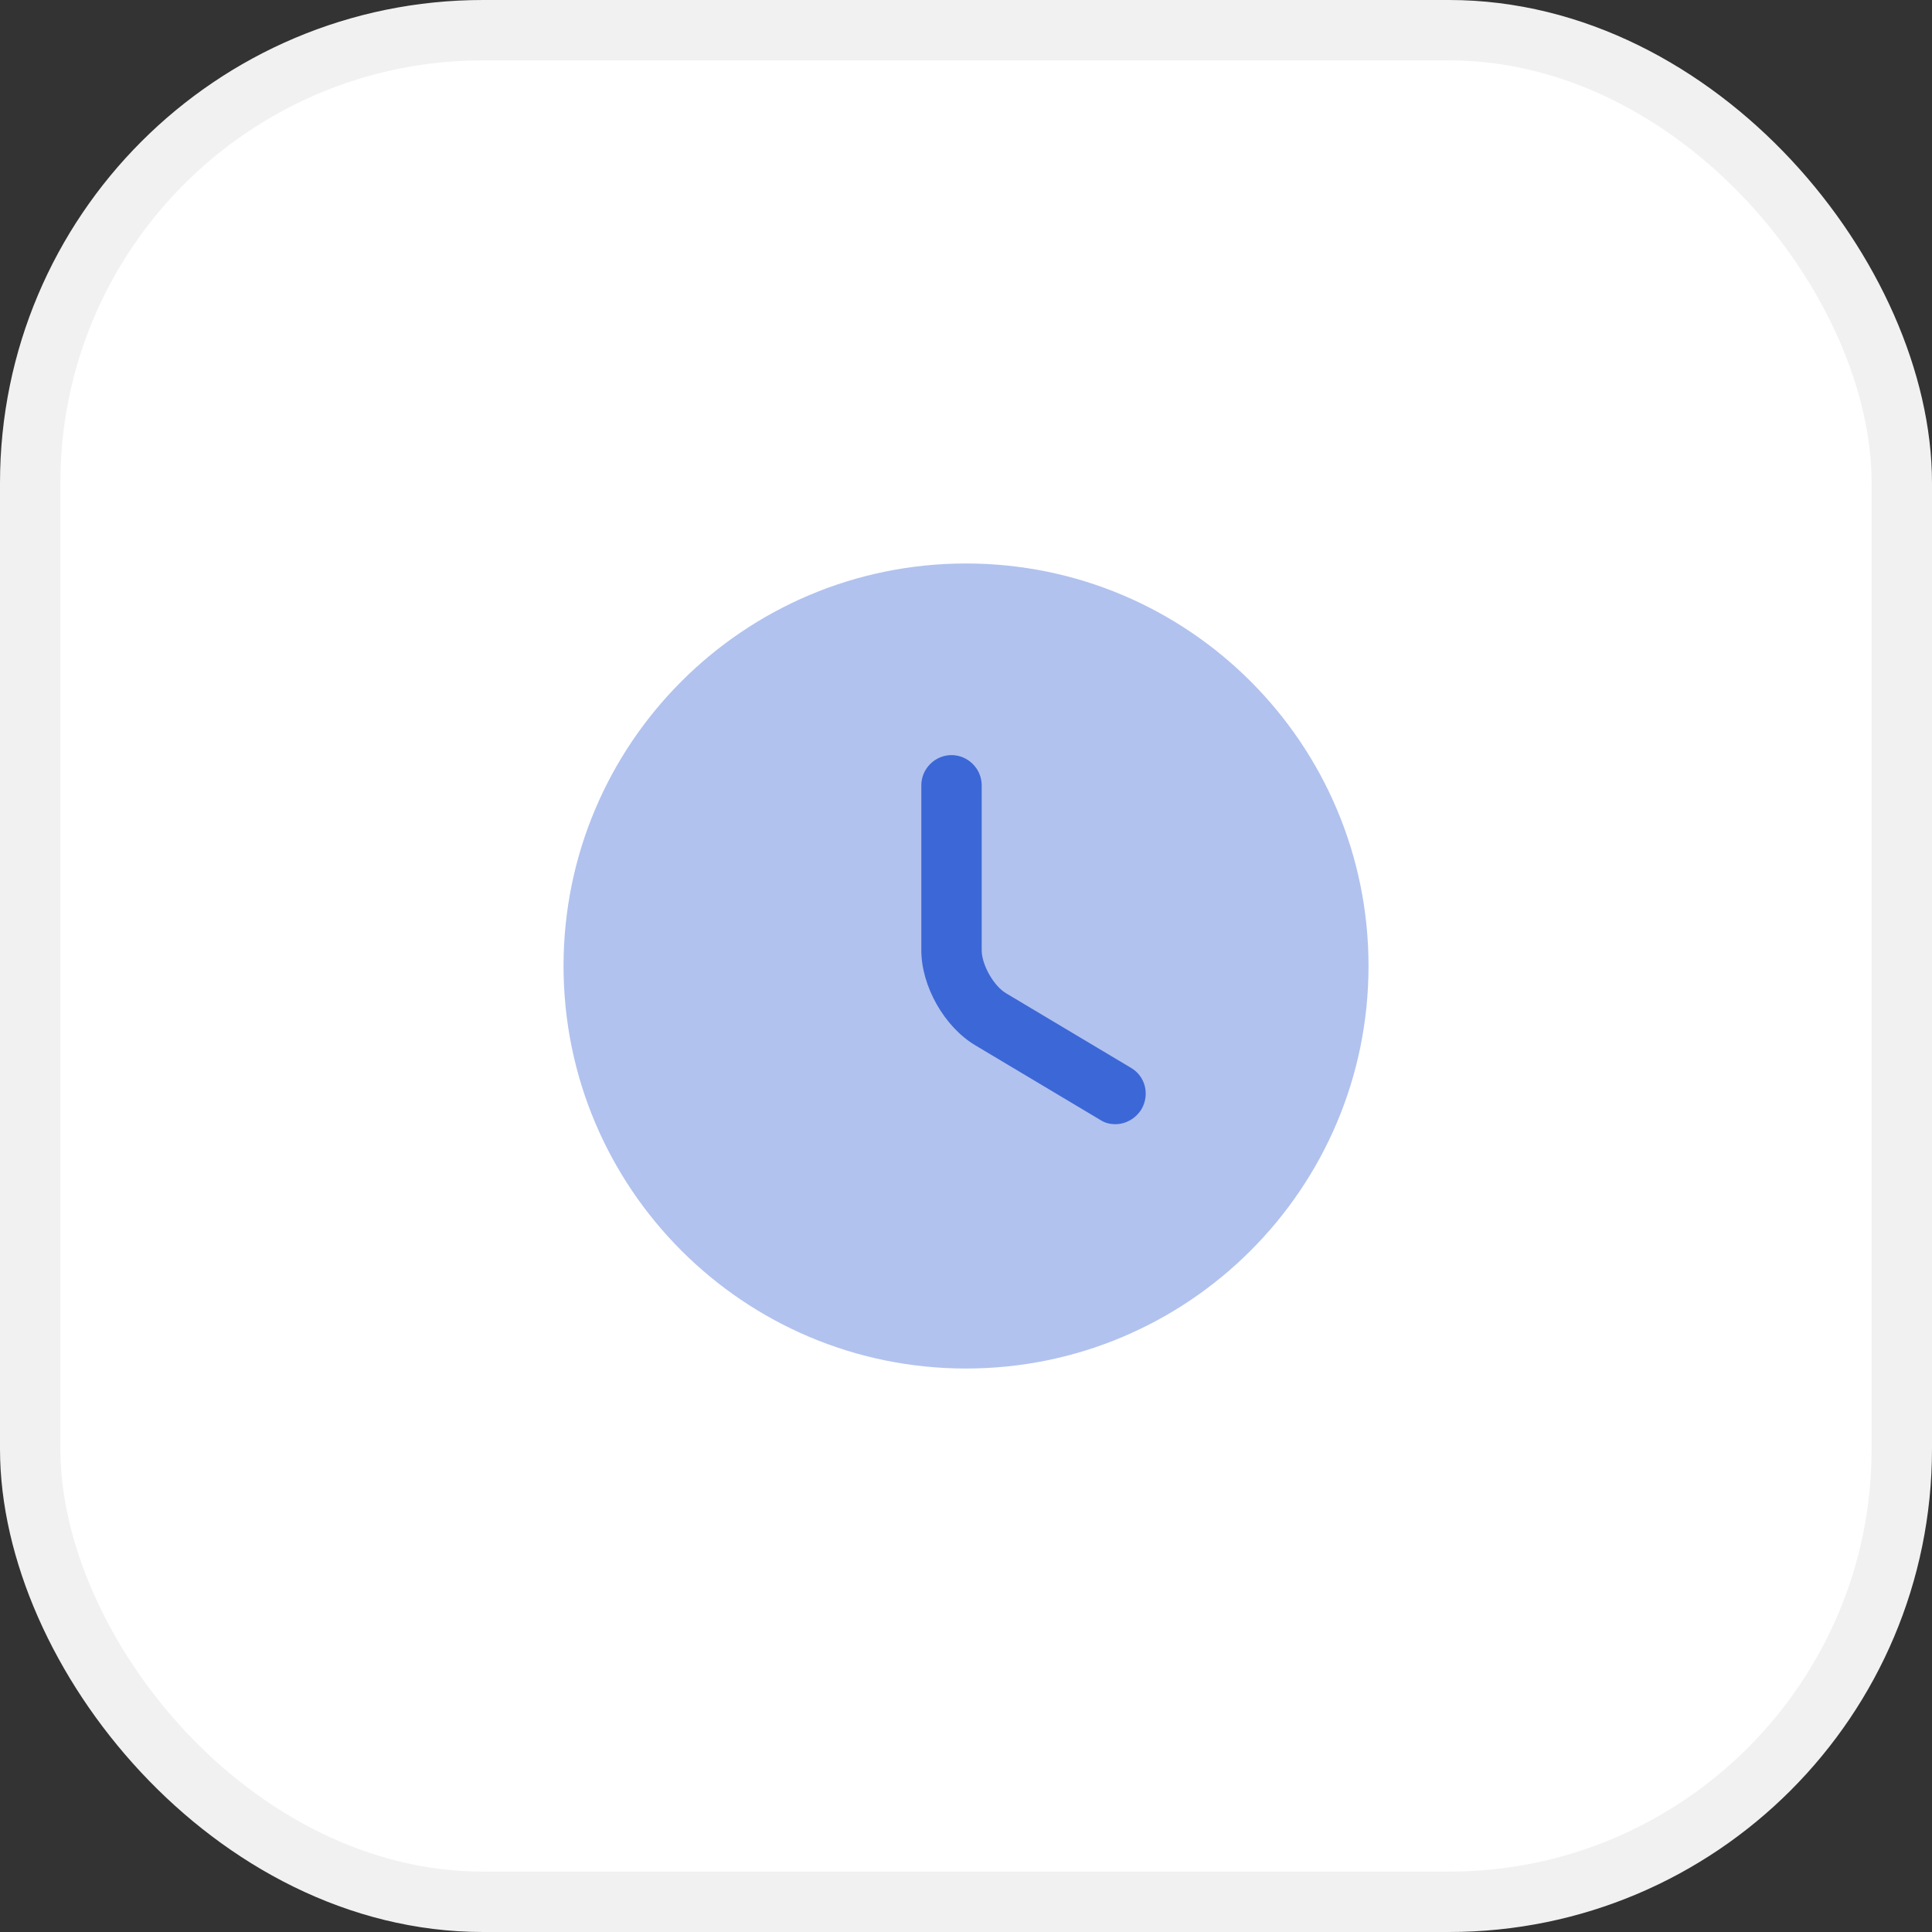
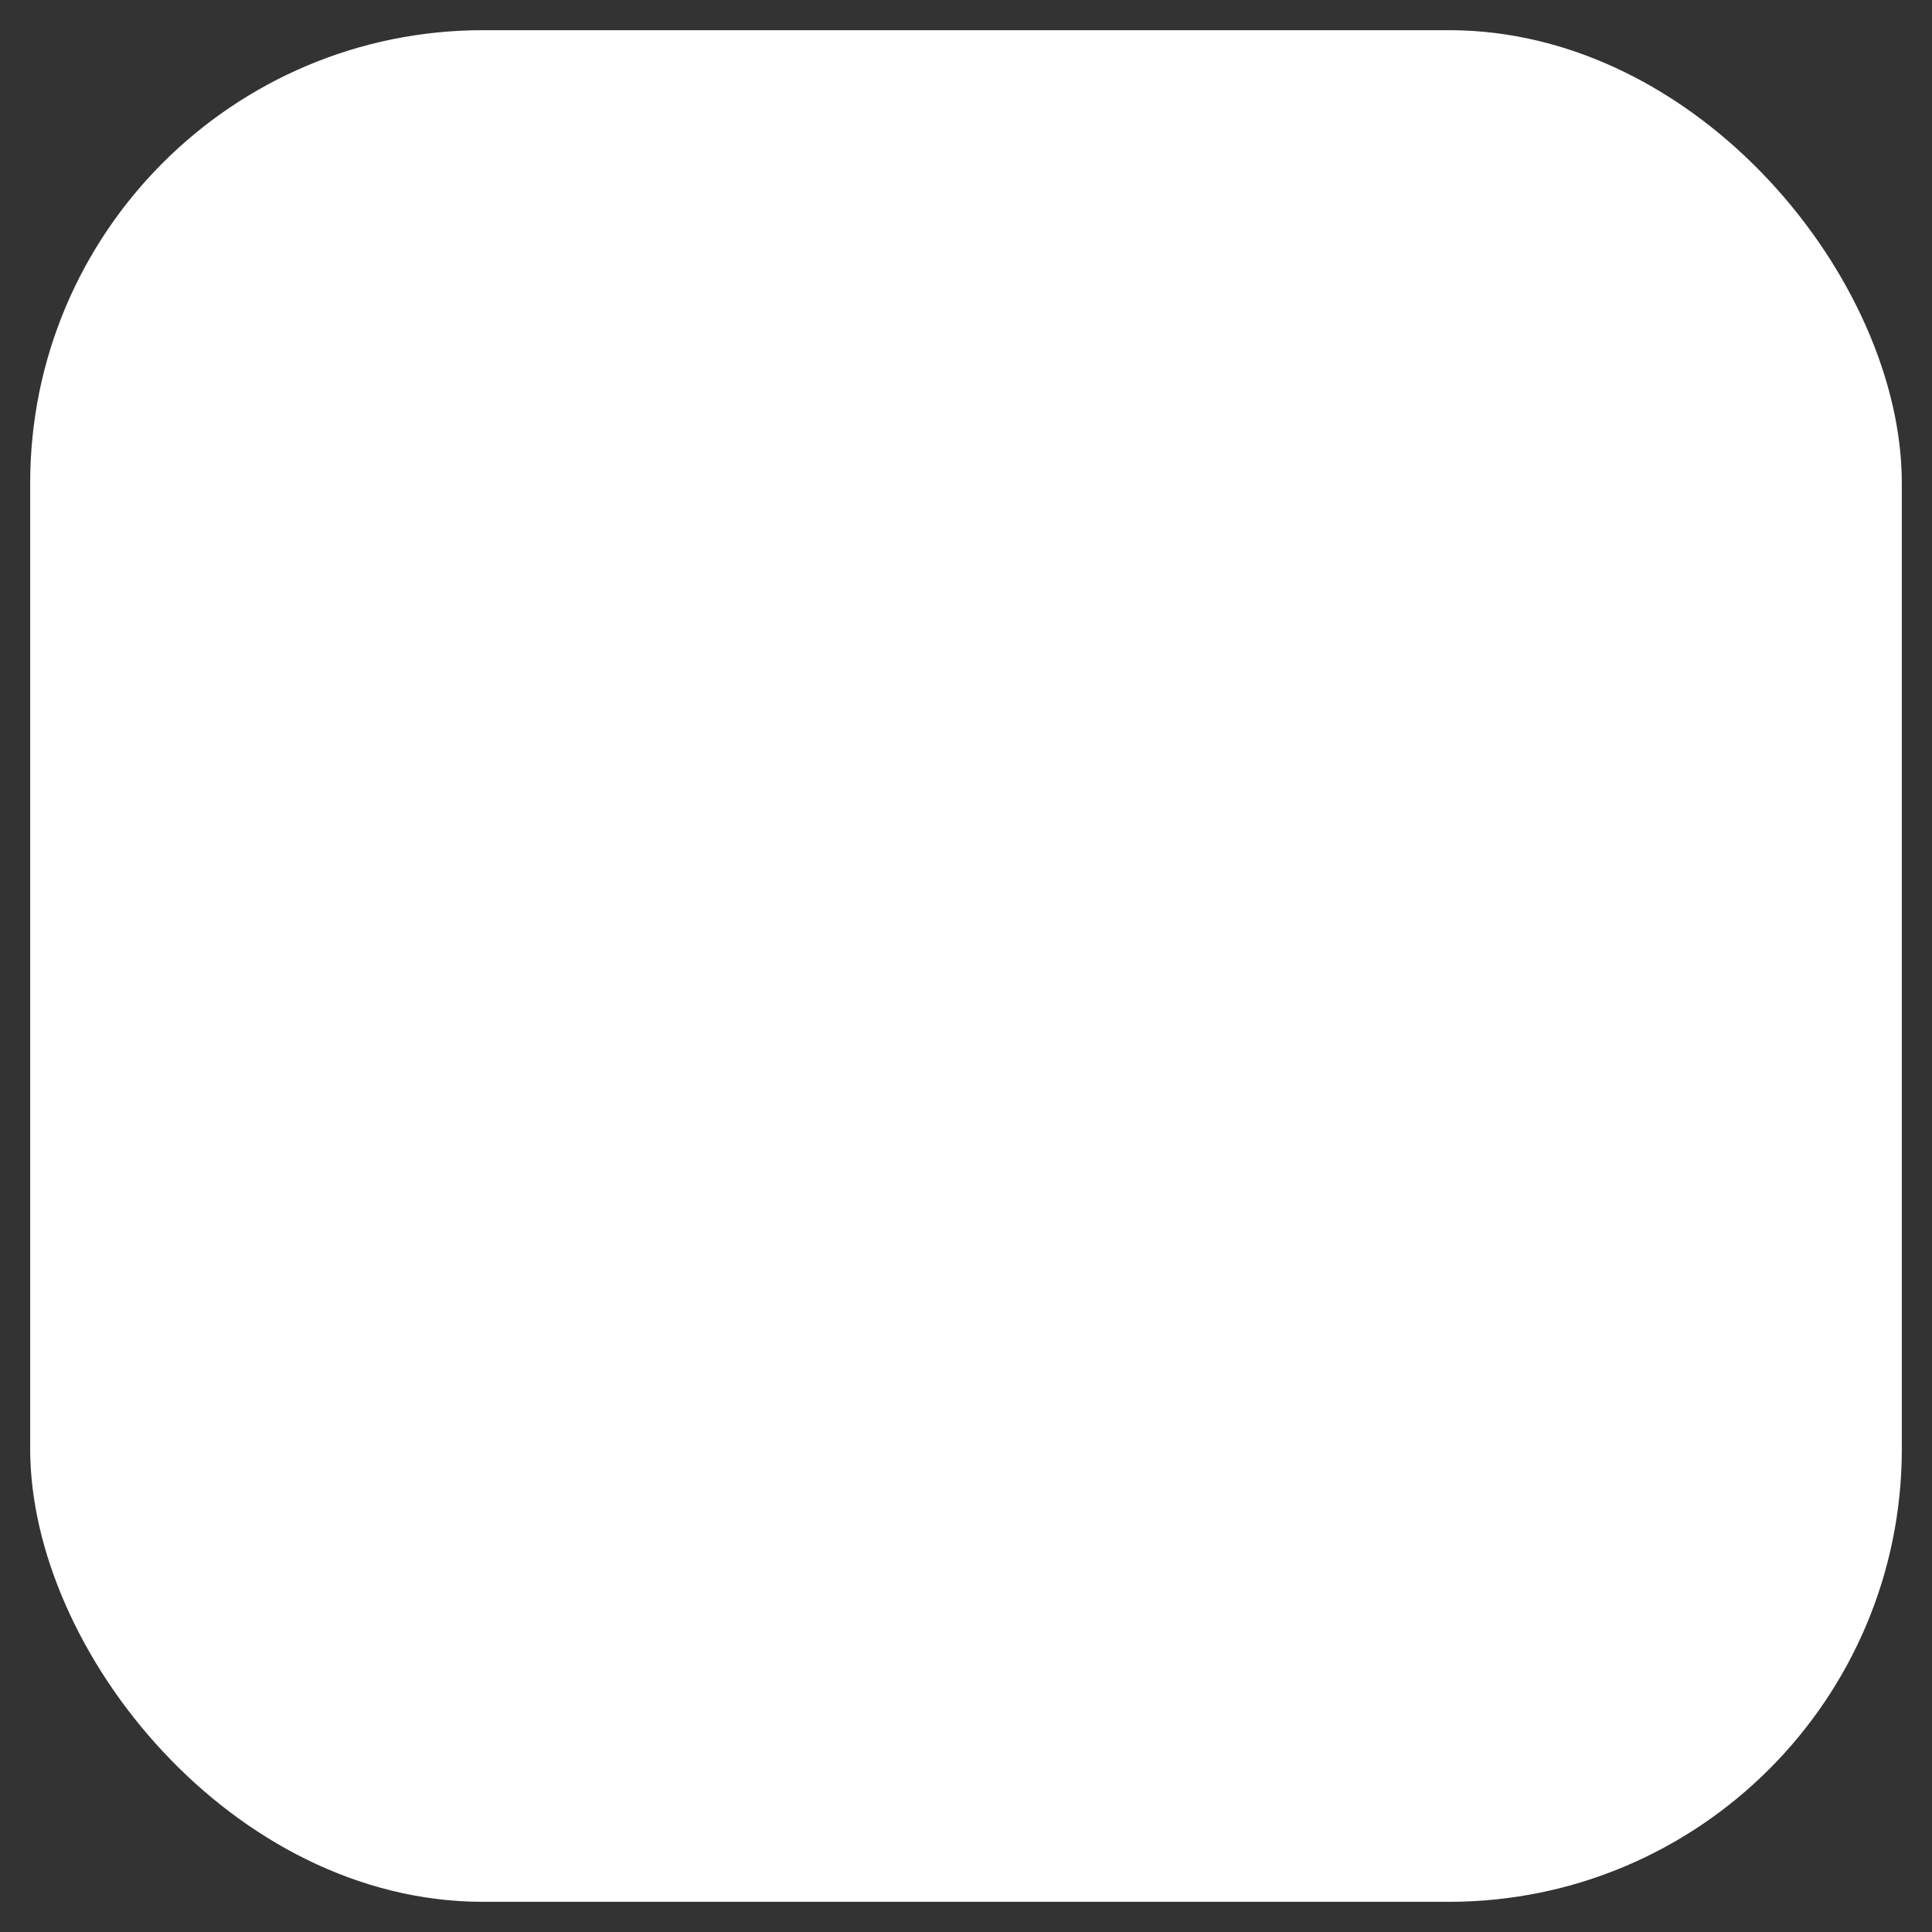
<svg xmlns="http://www.w3.org/2000/svg" width="32" height="32" viewBox="0 0 32 32" fill="none">
  <rect x="0" y="0" width="32" height="32" fill="#333333" stroke="none" />
  <rect x="0.5" y="0.5" width="31" height="31" rx="7.5" fill="white" />
-   <rect x="0.5" y="0.5" width="31" height="31" rx="7.5" stroke="#F1F1F1" />
-   <path opacity="0.4" d="M16 22.667C19.682 22.667 22.667 19.682 22.667 16C22.667 12.318 19.682 9.333 16 9.333C12.318 9.333 9.334 12.318 9.334 16C9.334 19.682 12.318 22.667 16 22.667Z" fill="#3C67D6" />
-   <path d="M18.473 18.62C18.386 18.62 18.3 18.6 18.22 18.547L16.153 17.313C15.64 17.007 15.26 16.333 15.26 15.74V13.007C15.26 12.733 15.486 12.507 15.76 12.507C16.033 12.507 16.26 12.733 16.26 13.007V15.74C16.26 15.98 16.46 16.333 16.666 16.453L18.733 17.687C18.973 17.827 19.046 18.133 18.906 18.373C18.806 18.533 18.64 18.62 18.473 18.62Z" fill="#3C67D6" />
</svg>